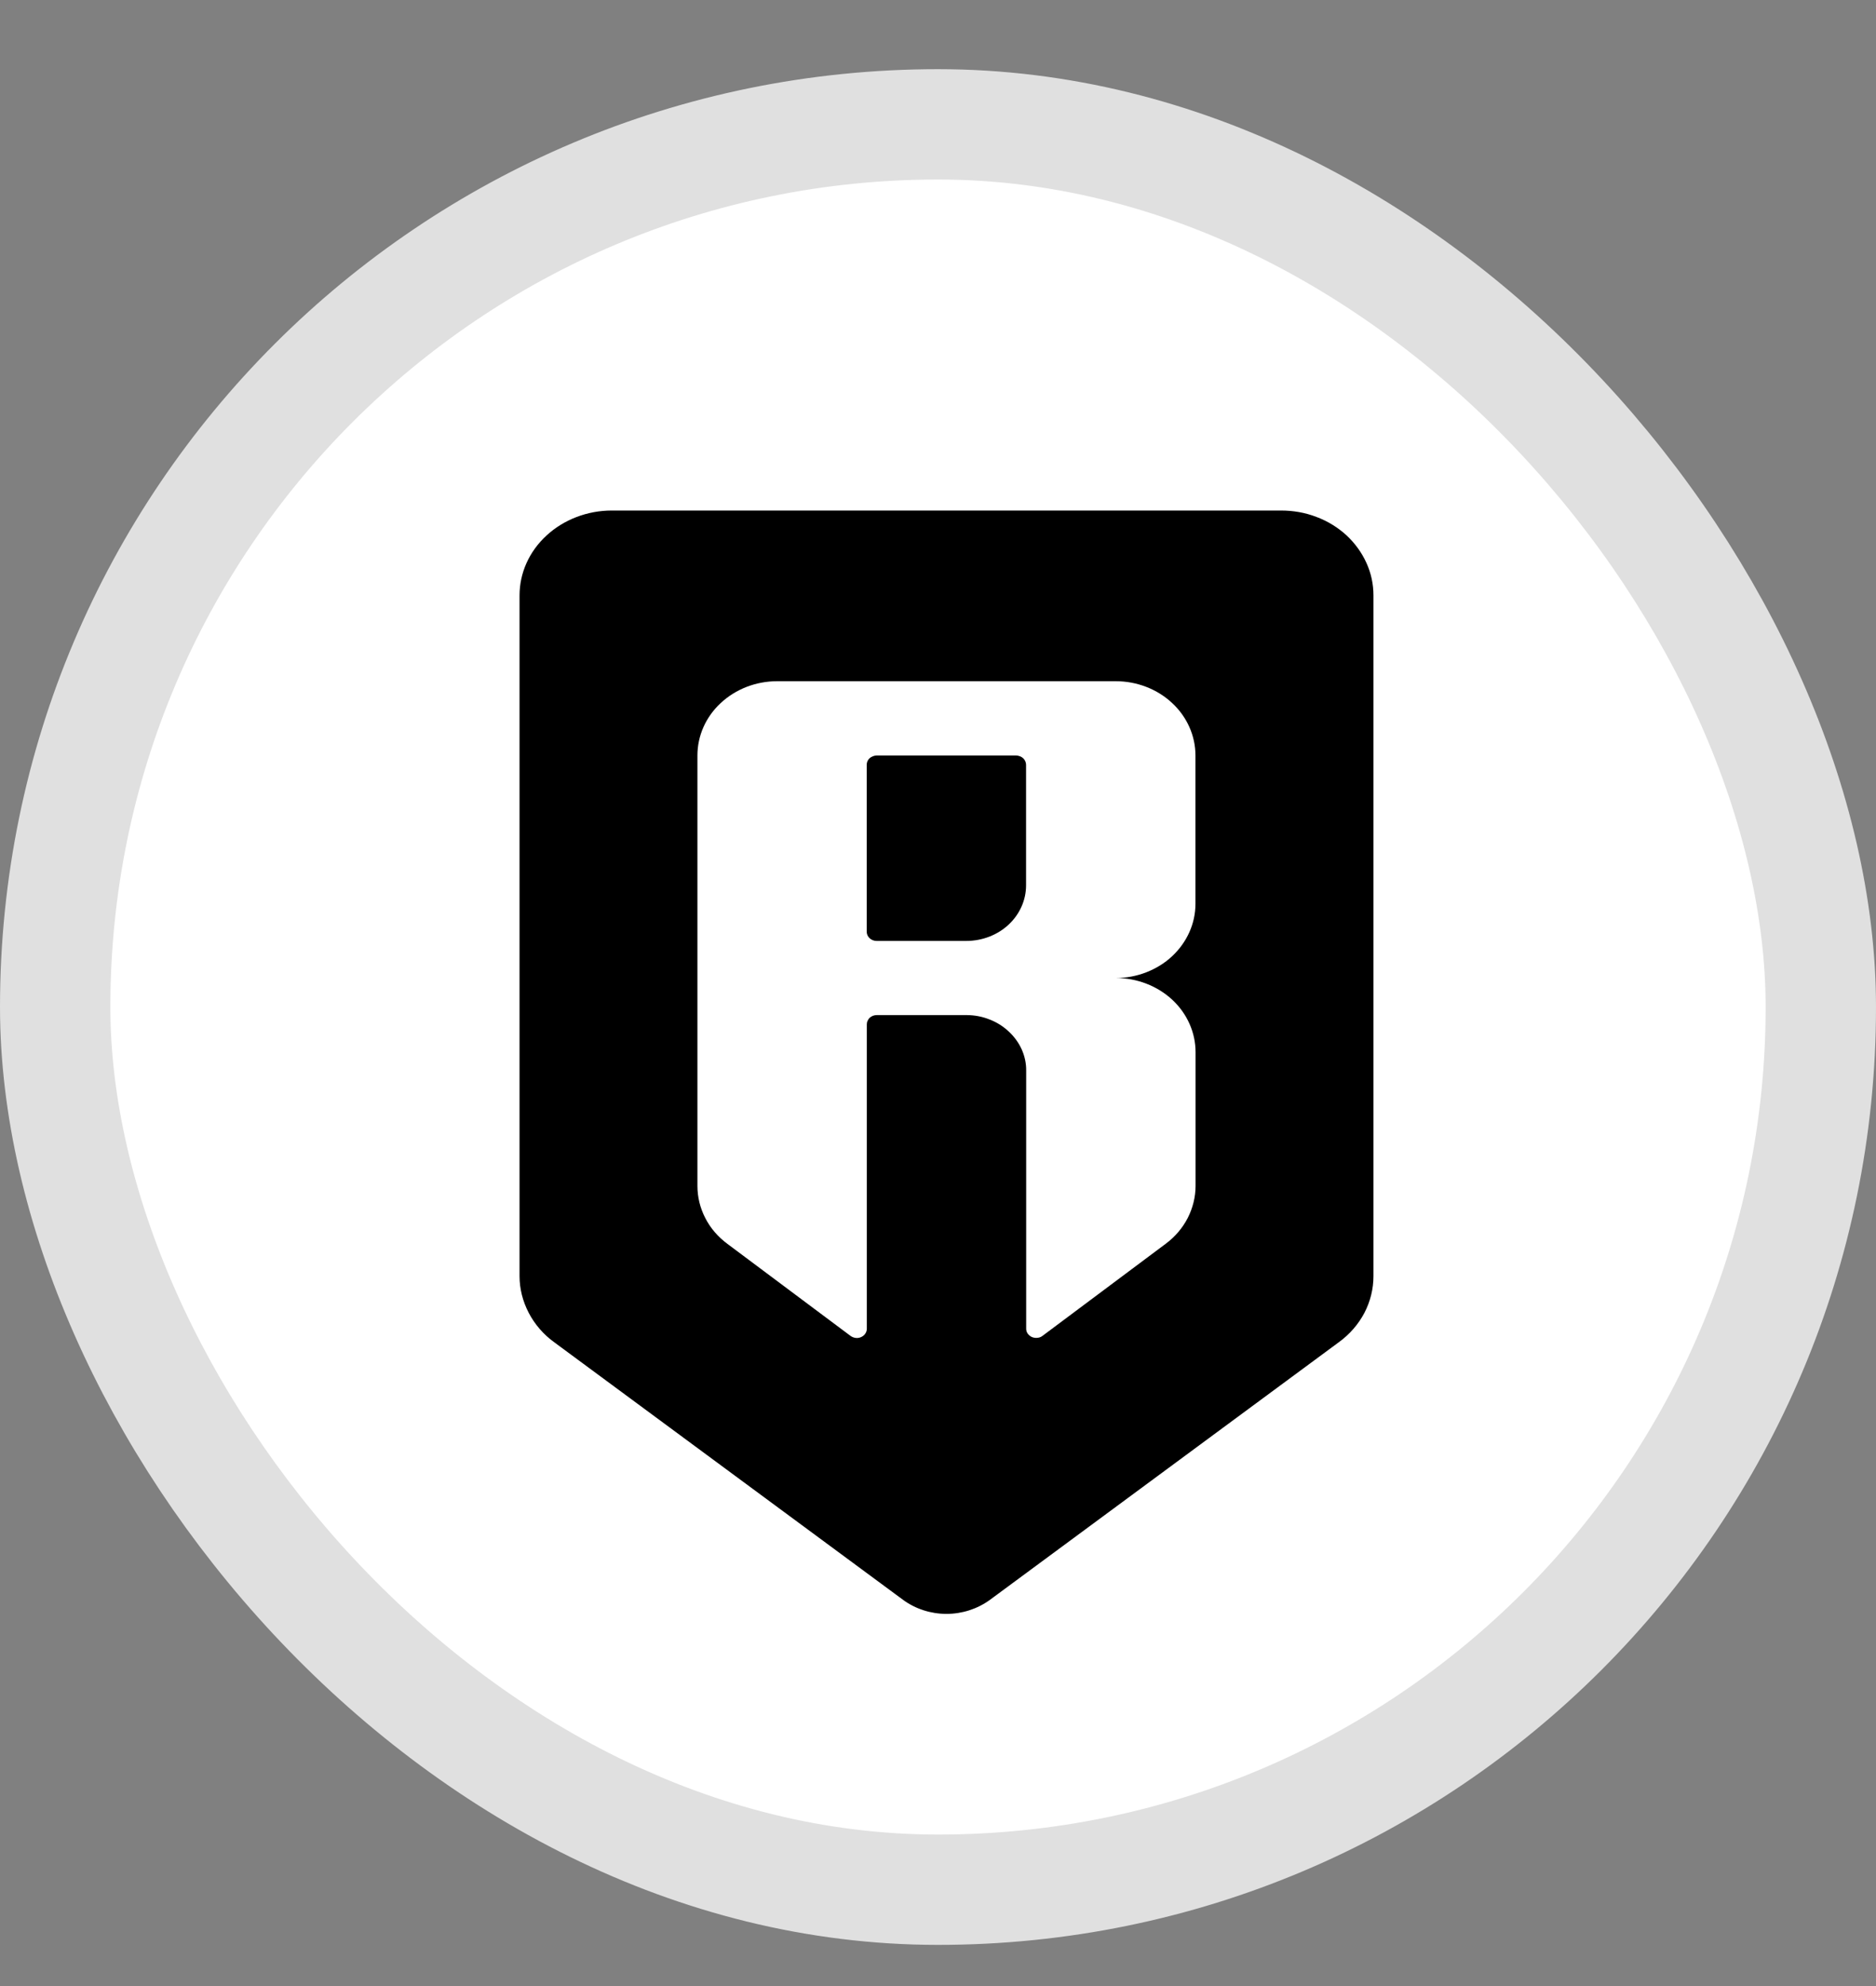
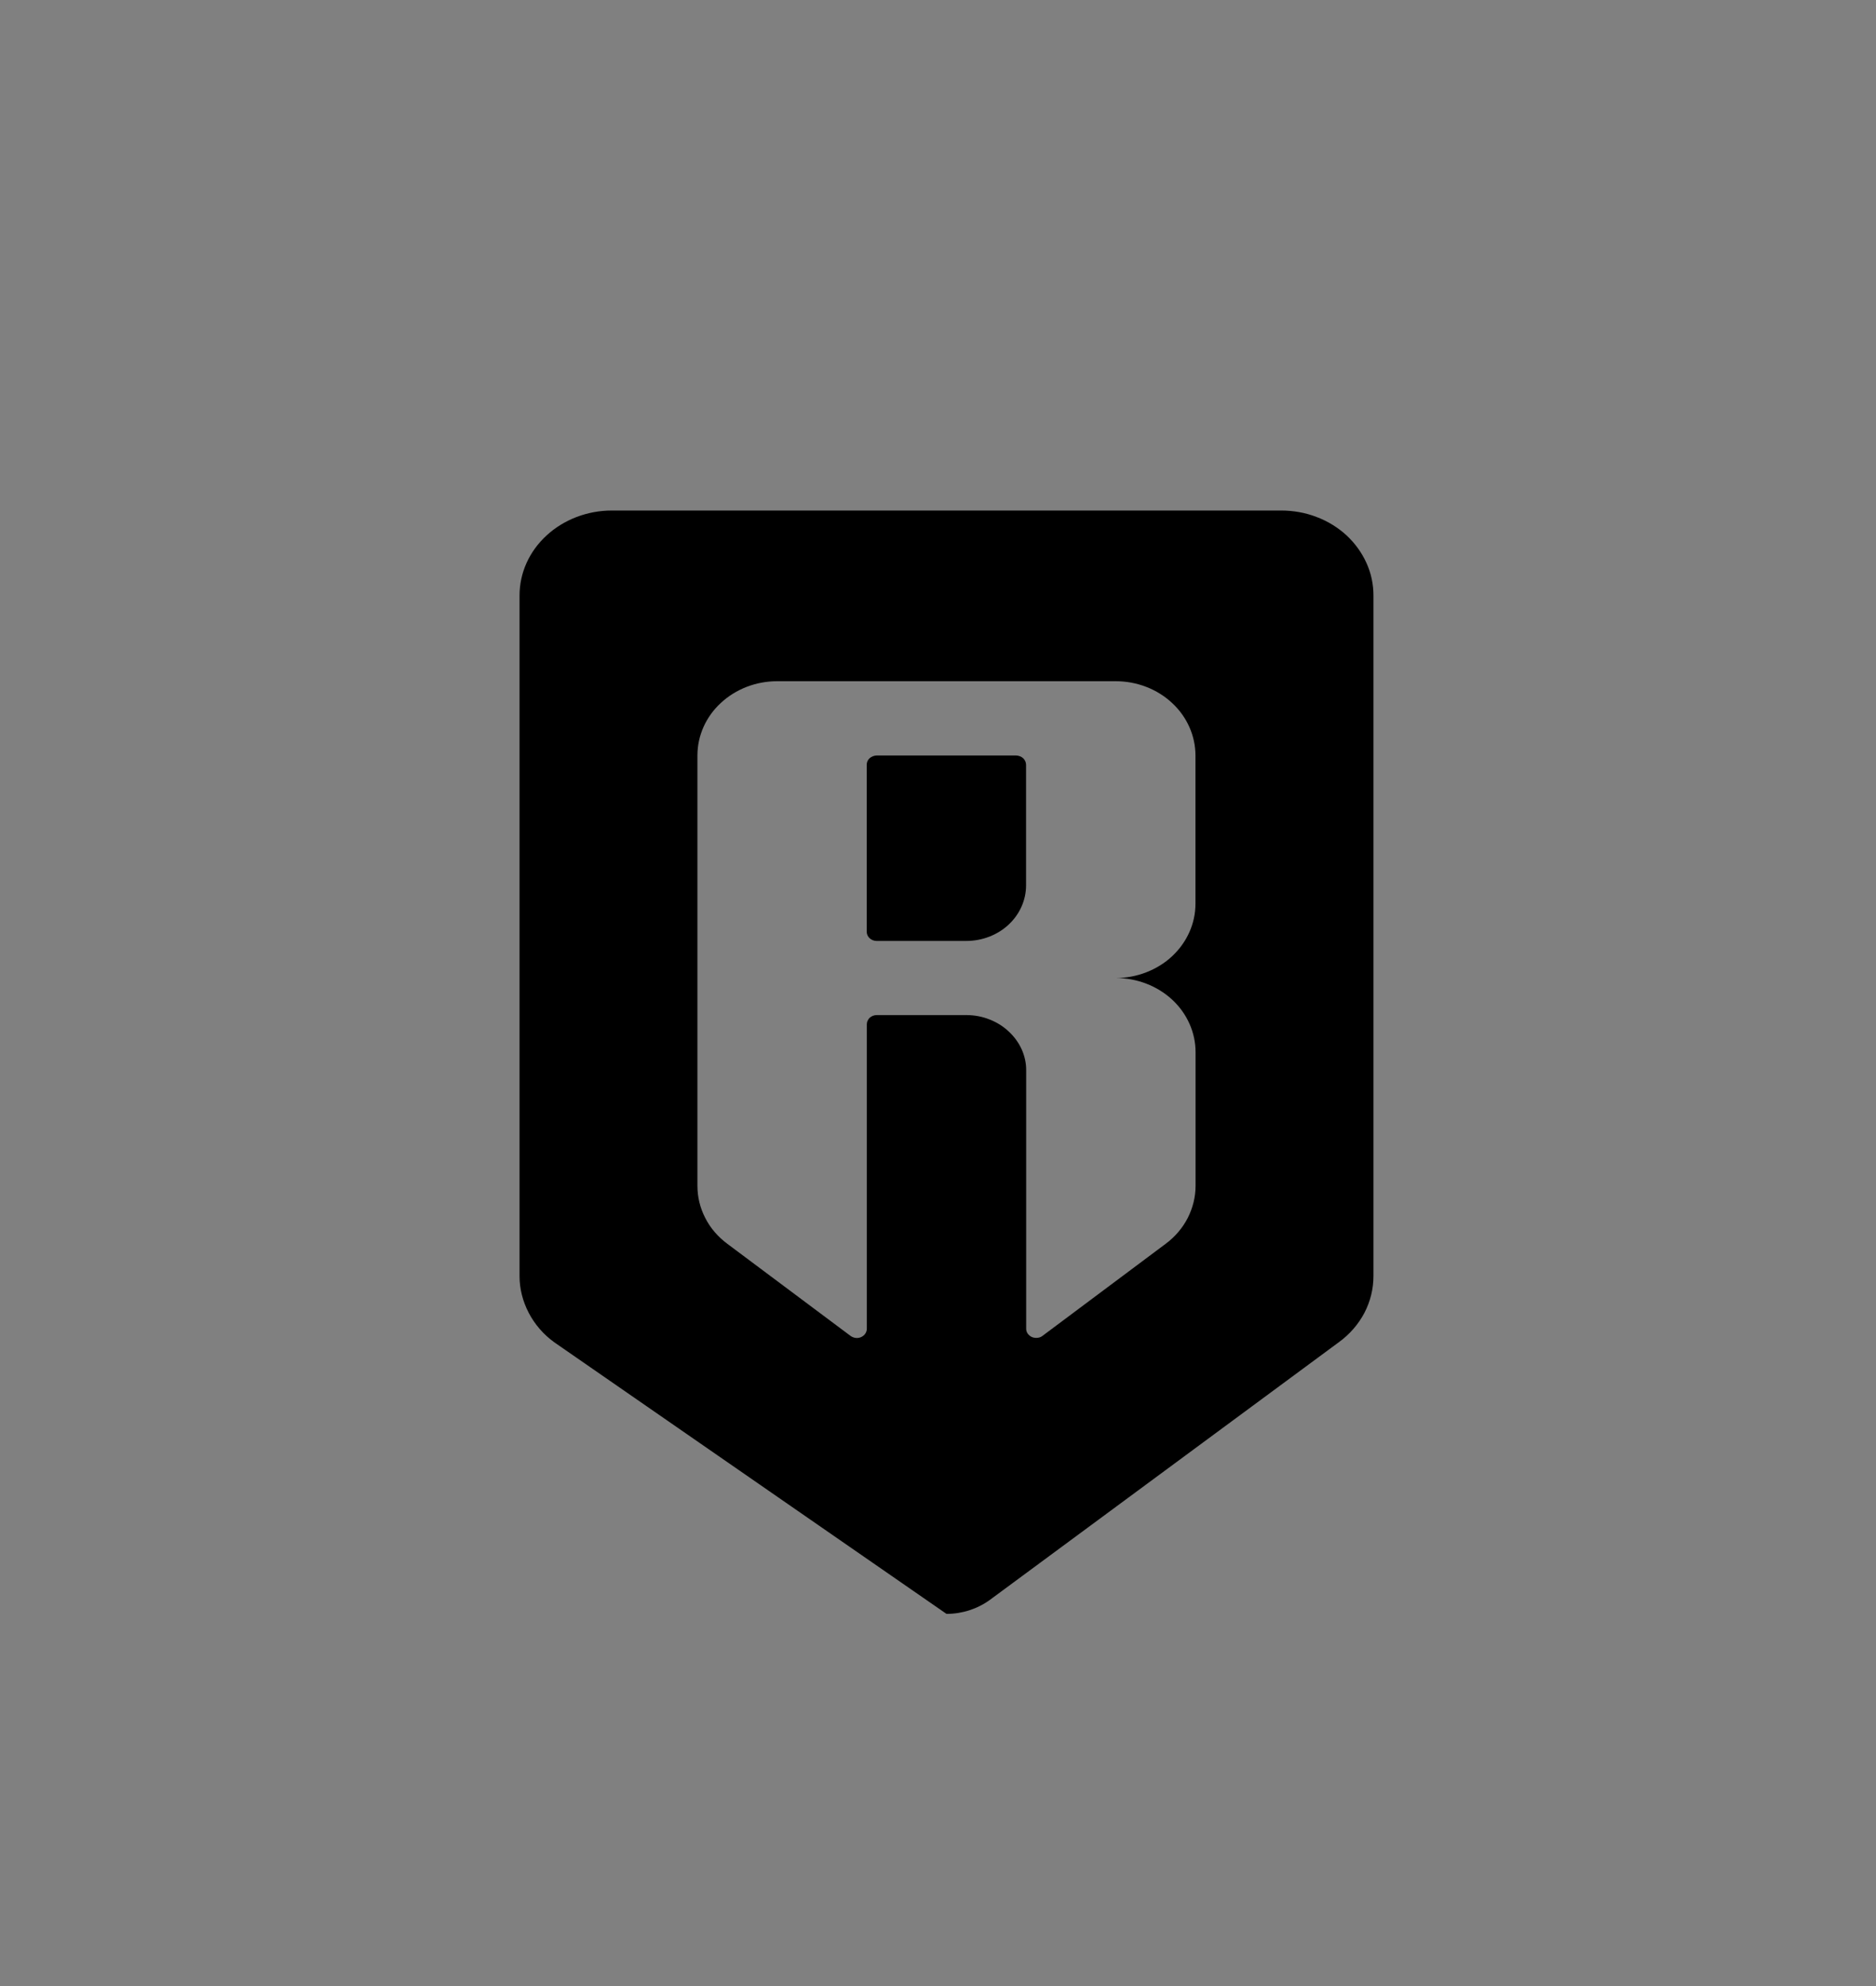
<svg xmlns="http://www.w3.org/2000/svg" width="17" height="18" viewBox="0 0 17 18" fill="none">
  <rect x="0" y="0" width="17" height="18" fill="#808080" stroke="none" />
-   <rect x="0.5" y="1.127" width="16" height="16" rx="8" fill="white" stroke="#E0E0E0" />
  <path d="M7.944 8.528H8.756C8.9 8.528 9.038 8.475 9.139 8.381C9.241 8.286 9.298 8.158 9.298 8.024V6.932C9.298 6.909 9.288 6.888 9.272 6.872C9.255 6.857 9.232 6.848 9.208 6.847H7.944C7.92 6.848 7.897 6.857 7.88 6.872C7.863 6.888 7.854 6.909 7.854 6.931V8.444C7.854 8.466 7.863 8.487 7.88 8.503C7.897 8.519 7.92 8.528 7.944 8.528Z" fill="black" />
-   <path fill-rule="evenodd" clip-rule="evenodd" d="M4.708 11.566V5.397C4.708 5.192 4.796 4.997 4.953 4.853C5.109 4.709 5.323 4.627 5.544 4.627H11.609C11.719 4.627 11.828 4.646 11.929 4.685C12.031 4.723 12.123 4.78 12.201 4.851C12.278 4.923 12.34 5.008 12.382 5.101C12.425 5.195 12.446 5.295 12.446 5.396V11.566C12.446 11.681 12.418 11.795 12.364 11.899C12.309 12.003 12.23 12.094 12.132 12.165L8.969 14.501C8.857 14.582 8.719 14.627 8.577 14.627C8.434 14.627 8.296 14.582 8.185 14.501L5.022 12.165C4.924 12.094 4.845 12.002 4.791 11.898C4.737 11.794 4.708 11.681 4.708 11.566ZM10.833 6.847V8.192C10.833 8.369 10.757 8.54 10.621 8.667C10.555 8.729 10.475 8.778 10.388 8.812C10.301 8.846 10.207 8.864 10.112 8.864C10.303 8.864 10.487 8.935 10.623 9.061C10.758 9.187 10.834 9.358 10.834 9.536V10.748C10.834 10.849 10.809 10.948 10.763 11.039C10.716 11.13 10.648 11.21 10.563 11.273L9.446 12.108C9.433 12.118 9.417 12.124 9.4 12.125C9.383 12.127 9.366 12.124 9.351 12.118C9.335 12.111 9.323 12.1 9.313 12.087C9.304 12.074 9.299 12.059 9.299 12.043V9.704C9.3 9.638 9.286 9.573 9.259 9.512C9.231 9.45 9.191 9.395 9.14 9.348C9.09 9.301 9.031 9.264 8.965 9.239C8.9 9.213 8.829 9.2 8.758 9.2H7.946C7.934 9.2 7.922 9.202 7.911 9.206C7.9 9.21 7.89 9.217 7.881 9.224C7.873 9.232 7.866 9.242 7.862 9.252C7.857 9.262 7.855 9.273 7.855 9.284V12.043C7.855 12.058 7.85 12.074 7.841 12.087C7.832 12.101 7.819 12.111 7.804 12.118C7.789 12.125 7.772 12.128 7.755 12.126C7.738 12.124 7.722 12.118 7.708 12.108L6.591 11.273C6.506 11.21 6.437 11.13 6.391 11.039C6.344 10.948 6.32 10.849 6.32 10.748V6.847C6.32 6.668 6.396 6.497 6.531 6.372C6.667 6.245 6.851 6.174 7.042 6.174H10.111C10.302 6.174 10.486 6.245 10.621 6.371C10.757 6.497 10.833 6.669 10.833 6.847Z" fill="black" />
+   <path fill-rule="evenodd" clip-rule="evenodd" d="M4.708 11.566V5.397C4.708 5.192 4.796 4.997 4.953 4.853C5.109 4.709 5.323 4.627 5.544 4.627H11.609C11.719 4.627 11.828 4.646 11.929 4.685C12.031 4.723 12.123 4.78 12.201 4.851C12.278 4.923 12.34 5.008 12.382 5.101C12.425 5.195 12.446 5.295 12.446 5.396V11.566C12.446 11.681 12.418 11.795 12.364 11.899C12.309 12.003 12.23 12.094 12.132 12.165L8.969 14.501C8.857 14.582 8.719 14.627 8.577 14.627L5.022 12.165C4.924 12.094 4.845 12.002 4.791 11.898C4.737 11.794 4.708 11.681 4.708 11.566ZM10.833 6.847V8.192C10.833 8.369 10.757 8.54 10.621 8.667C10.555 8.729 10.475 8.778 10.388 8.812C10.301 8.846 10.207 8.864 10.112 8.864C10.303 8.864 10.487 8.935 10.623 9.061C10.758 9.187 10.834 9.358 10.834 9.536V10.748C10.834 10.849 10.809 10.948 10.763 11.039C10.716 11.13 10.648 11.21 10.563 11.273L9.446 12.108C9.433 12.118 9.417 12.124 9.4 12.125C9.383 12.127 9.366 12.124 9.351 12.118C9.335 12.111 9.323 12.1 9.313 12.087C9.304 12.074 9.299 12.059 9.299 12.043V9.704C9.3 9.638 9.286 9.573 9.259 9.512C9.231 9.45 9.191 9.395 9.14 9.348C9.09 9.301 9.031 9.264 8.965 9.239C8.9 9.213 8.829 9.2 8.758 9.2H7.946C7.934 9.2 7.922 9.202 7.911 9.206C7.9 9.21 7.89 9.217 7.881 9.224C7.873 9.232 7.866 9.242 7.862 9.252C7.857 9.262 7.855 9.273 7.855 9.284V12.043C7.855 12.058 7.85 12.074 7.841 12.087C7.832 12.101 7.819 12.111 7.804 12.118C7.789 12.125 7.772 12.128 7.755 12.126C7.738 12.124 7.722 12.118 7.708 12.108L6.591 11.273C6.506 11.21 6.437 11.13 6.391 11.039C6.344 10.948 6.32 10.849 6.32 10.748V6.847C6.32 6.668 6.396 6.497 6.531 6.372C6.667 6.245 6.851 6.174 7.042 6.174H10.111C10.302 6.174 10.486 6.245 10.621 6.371C10.757 6.497 10.833 6.669 10.833 6.847Z" fill="black" />
</svg>